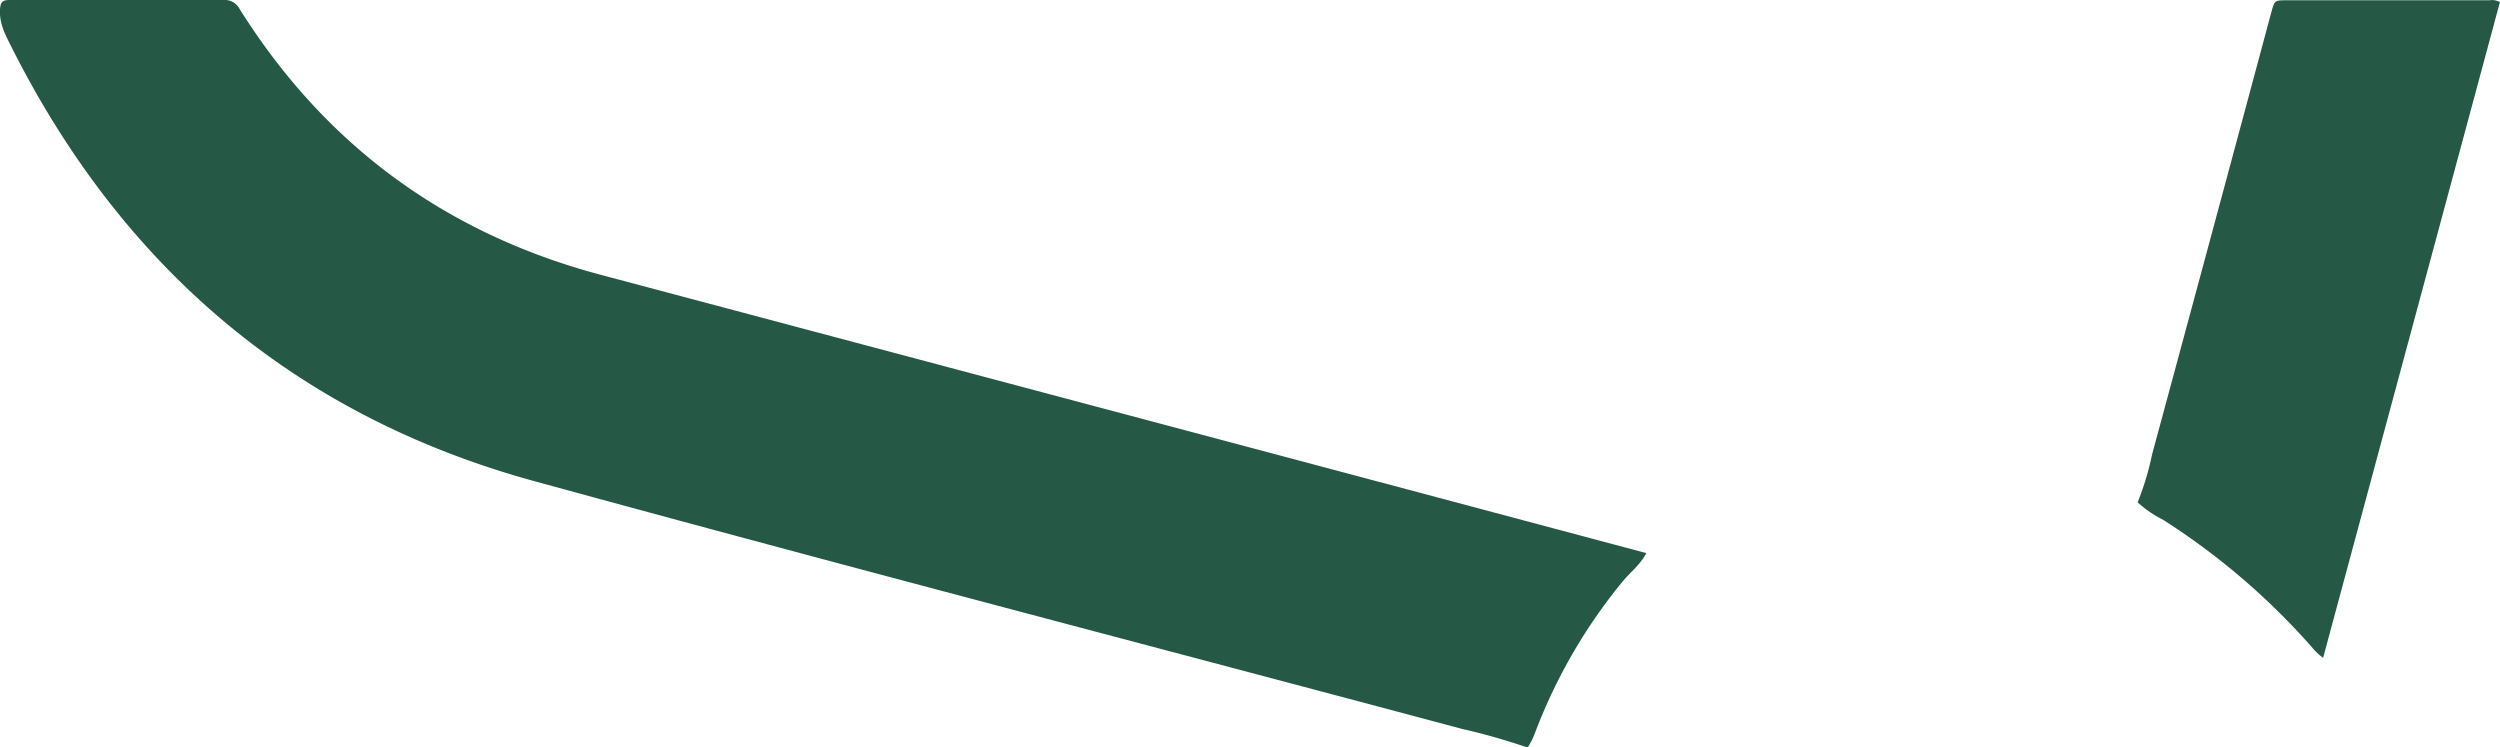
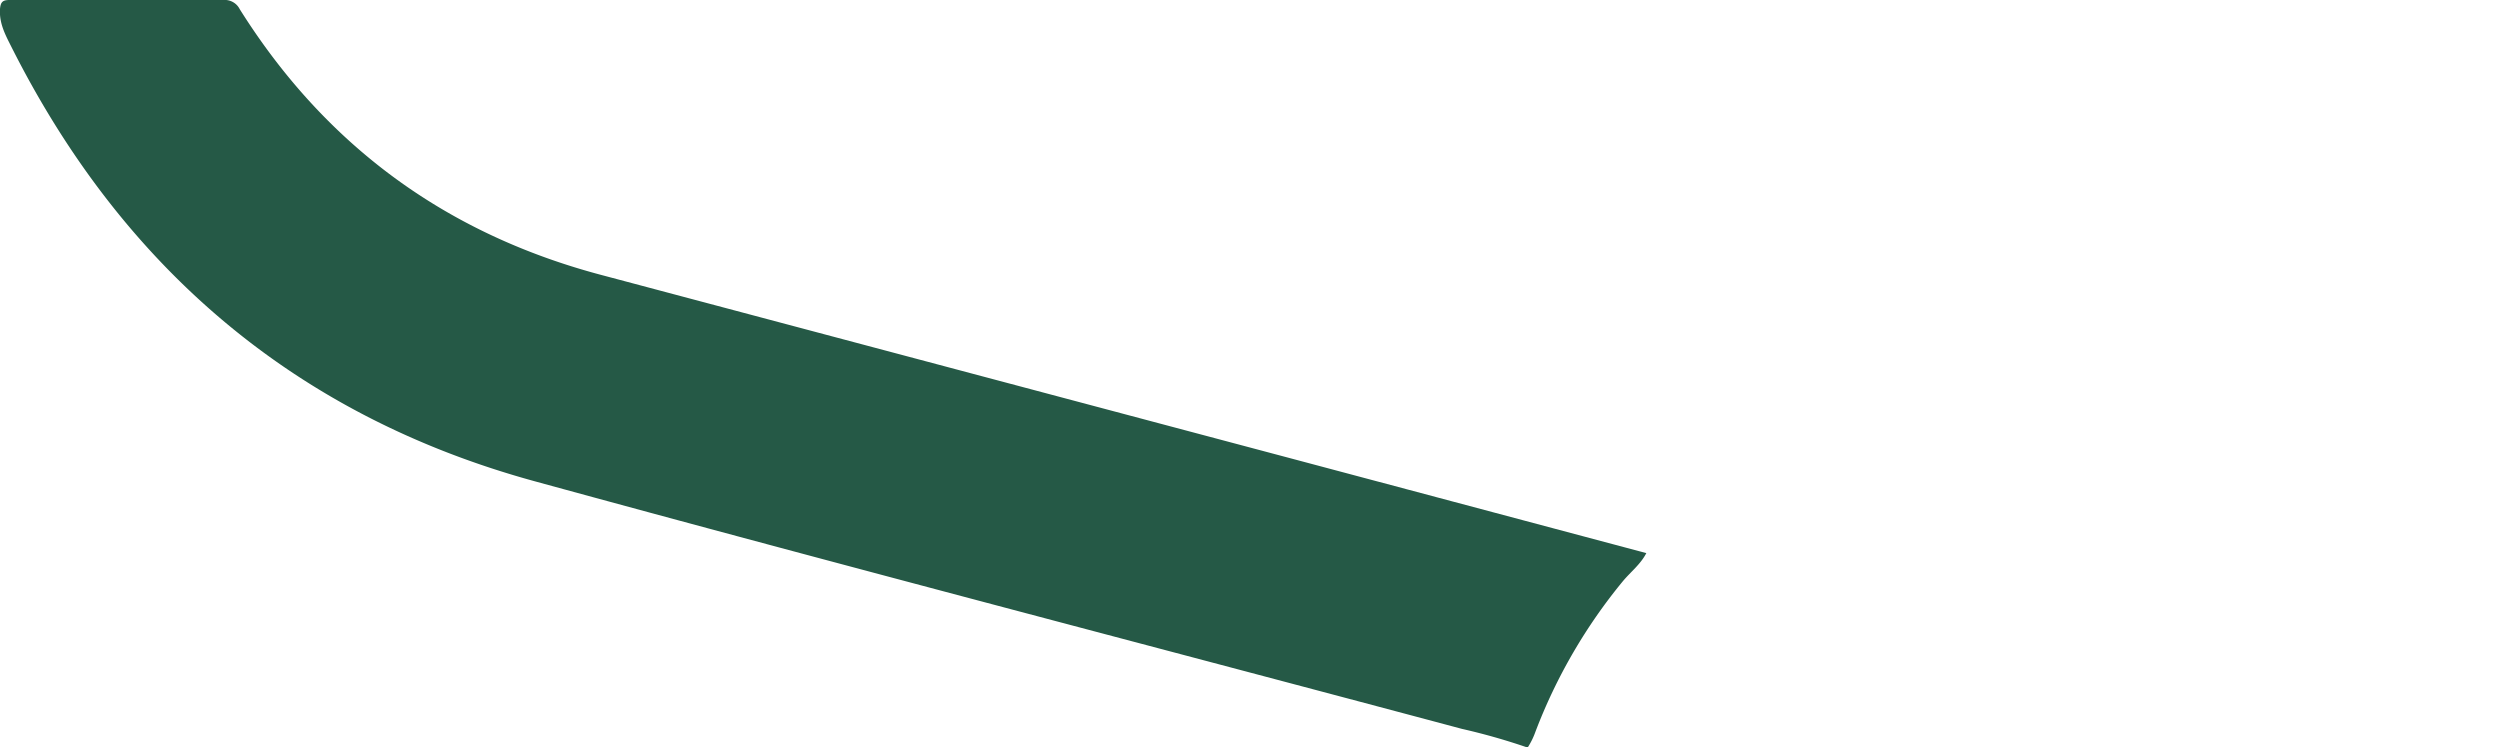
<svg xmlns="http://www.w3.org/2000/svg" viewBox="0 0 345.01 103.15">
  <defs>
    <style>.cls-1{fill:#255946;}</style>
  </defs>
  <g id="Слой_2" data-name="Слой 2">
    <g id="Слой_1-2" data-name="Слой 1">
      <path class="cls-1" d="M227.2,76.33c-.78,1.53-2.15,2.58-3.23,3.87A74.11,74.11,0,0,0,211.89,101a10.42,10.42,0,0,1-1.07,2.17,86.55,86.55,0,0,0-9.06-2.58C159.11,89.2,116.4,78.09,73.84,66.43,40.82,57.39,17,37,1.67,6.66.81,4.94-.13,3.3,0,1.24.09.24.39,0,1.33,0,6.12,0,10.91,0,15.7,0c5.05,0,10.09,0,15.13,0a2.31,2.31,0,0,1,2.25,1.26Q50.8,29.48,83.19,38l94.55,25.15Z" />
-       <path class="cls-1" d="M320.6,90.78a7.43,7.43,0,0,1-1.5-1.41,96.53,96.53,0,0,0-20.59-17.64A15.33,15.33,0,0,1,295,69.32a38.45,38.45,0,0,0,2-6.62q8.26-30.5,16.45-61c.45-1.64.45-1.66,2.1-1.66h28A2.25,2.25,0,0,1,345,.29Z" />
    </g>
  </g>
</svg>